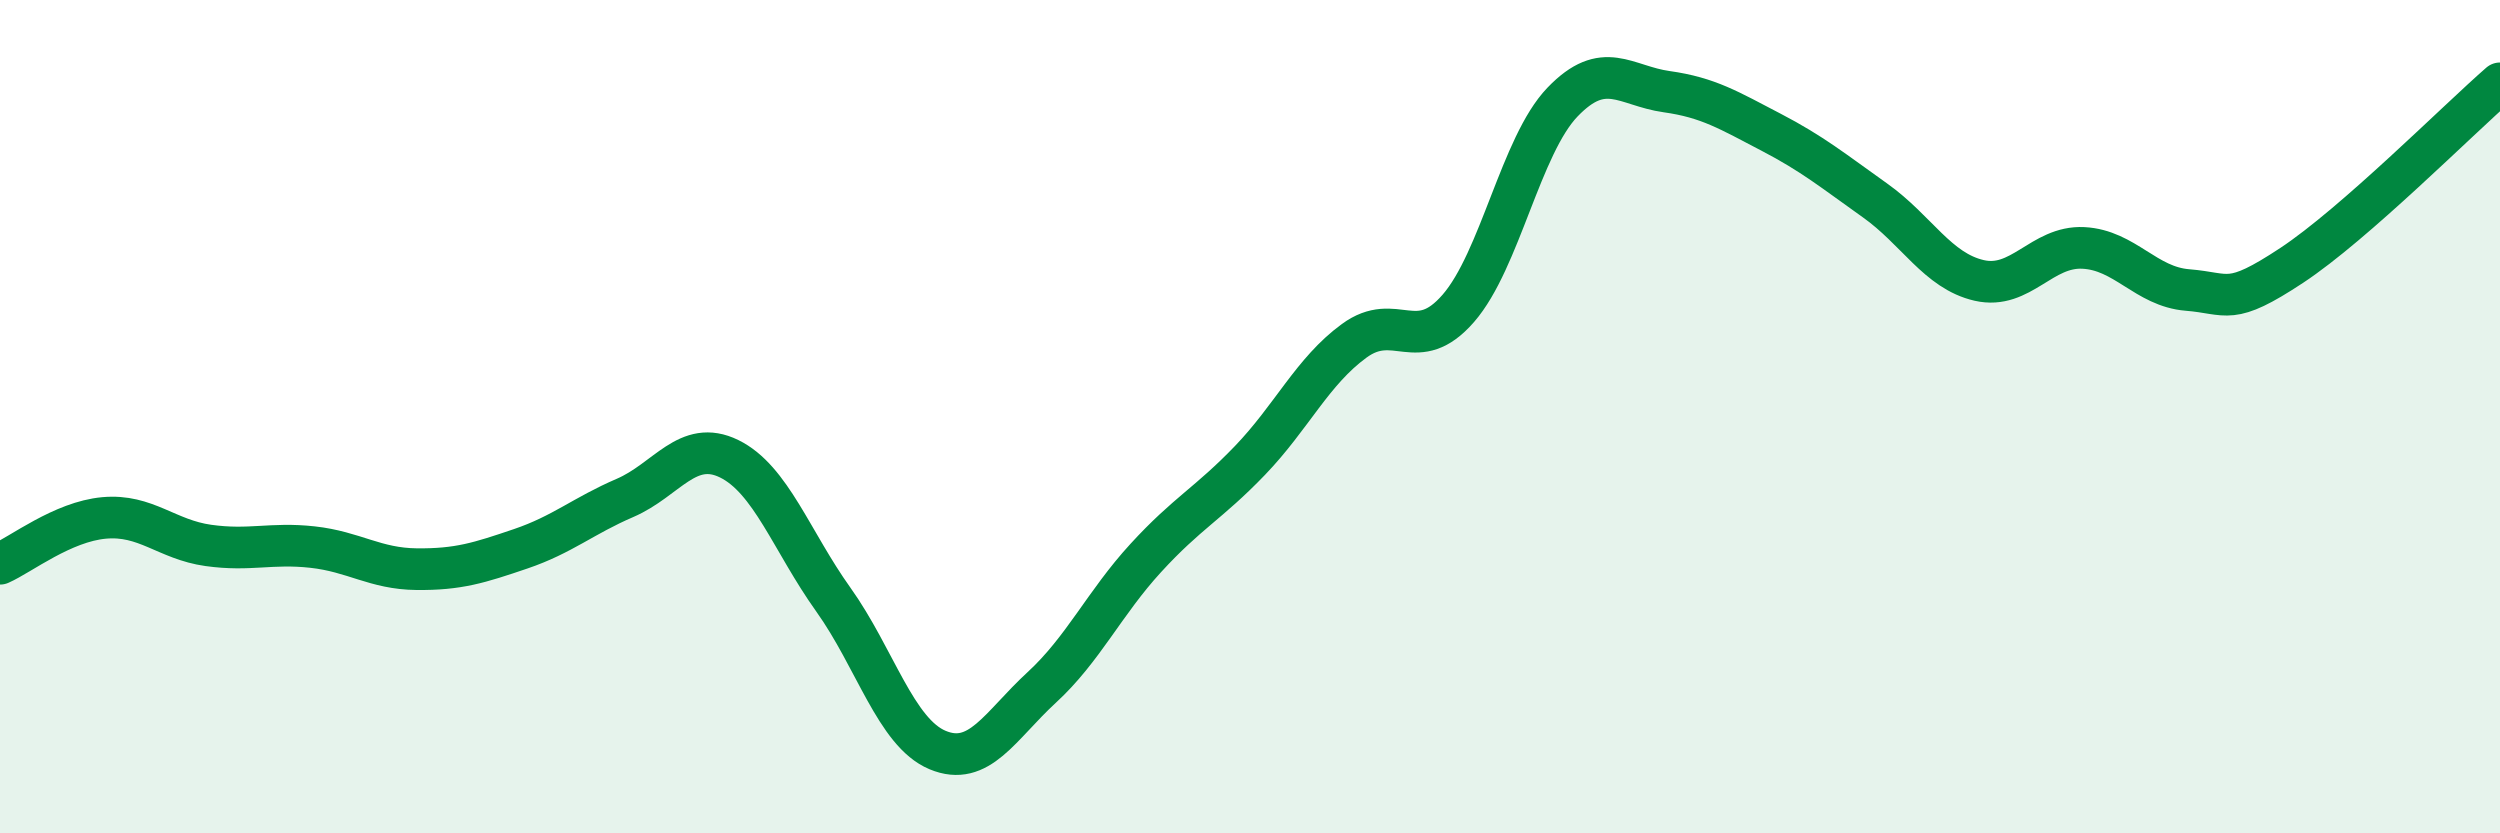
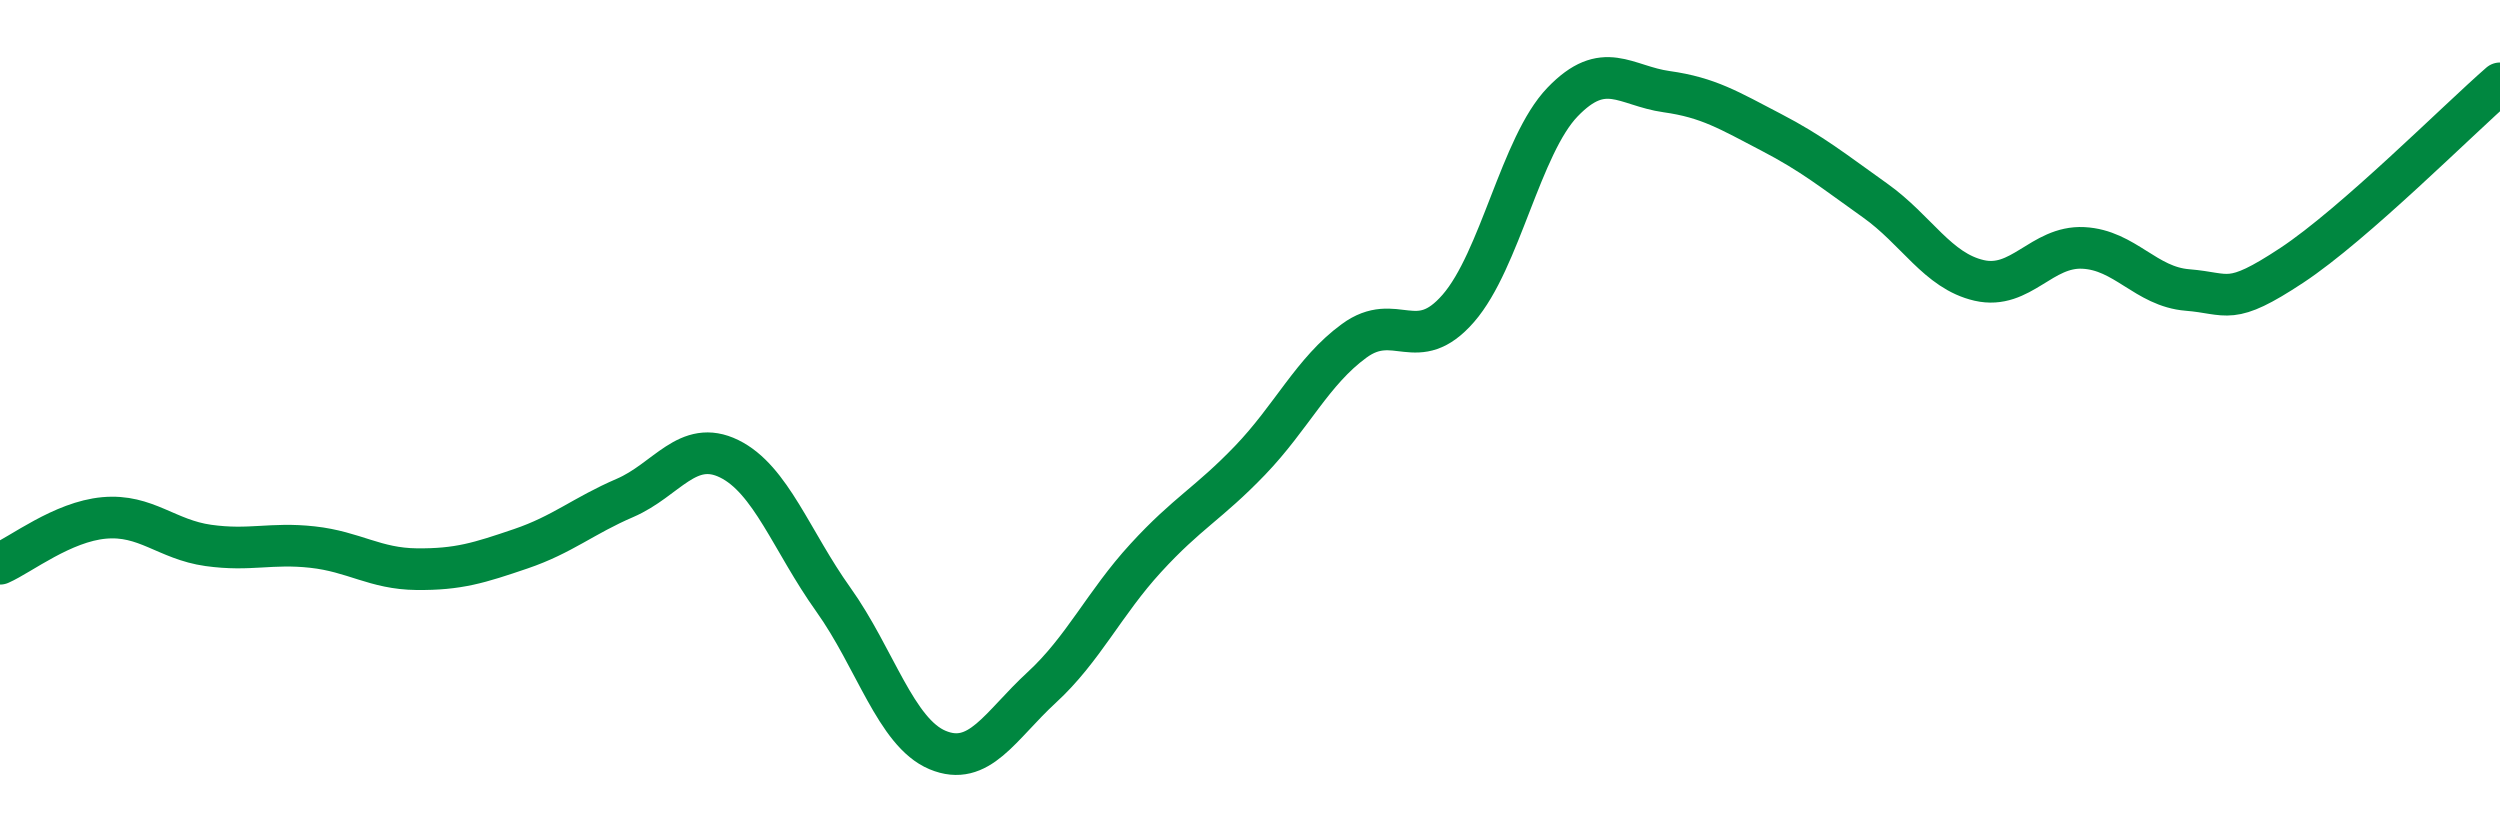
<svg xmlns="http://www.w3.org/2000/svg" width="60" height="20" viewBox="0 0 60 20">
-   <path d="M 0,13.53 C 0.5,13.31 1.5,12.52 2.5,12.43 C 3.5,12.34 4,12.95 5,13.09 C 6,13.23 6.5,13.02 7.5,13.13 C 8.5,13.24 9,13.65 10,13.66 C 11,13.67 11.5,13.51 12.5,13.17 C 13.5,12.83 14,12.38 15,11.95 C 16,11.52 16.5,10.52 17.5,11.01 C 18.5,11.5 19,12.99 20,14.39 C 21,15.79 21.5,17.58 22.5,18 C 23.5,18.42 24,17.42 25,16.5 C 26,15.58 26.5,14.48 27.5,13.39 C 28.5,12.3 29,12.09 30,11.05 C 31,10.01 31.5,8.91 32.5,8.18 C 33.5,7.45 34,8.55 35,7.4 C 36,6.25 36.5,3.49 37.5,2.45 C 38.5,1.41 39,2.06 40,2.2 C 41,2.34 41.5,2.65 42.5,3.17 C 43.5,3.69 44,4.1 45,4.81 C 46,5.52 46.5,6.5 47.5,6.73 C 48.5,6.96 49,5.9 50,5.95 C 51,6 51.5,6.88 52.5,6.96 C 53.5,7.04 53.5,7.36 55,6.37 C 56.5,5.38 59,2.87 60,2L60 20L0 20Z" fill="#008740" opacity="0.1" stroke-linecap="round" stroke-linejoin="round" />
  <path d="M 0,13.53 C 0.5,13.31 1.5,12.52 2.5,12.43 C 3.5,12.34 4,12.95 5,13.09 C 6,13.23 6.5,13.02 7.5,13.13 C 8.5,13.24 9,13.65 10,13.66 C 11,13.67 11.5,13.51 12.5,13.17 C 13.5,12.83 14,12.38 15,11.95 C 16,11.52 16.5,10.52 17.5,11.01 C 18.5,11.5 19,12.99 20,14.39 C 21,15.79 21.5,17.58 22.5,18 C 23.5,18.42 24,17.42 25,16.5 C 26,15.58 26.5,14.48 27.5,13.39 C 28.5,12.3 29,12.09 30,11.05 C 31,10.01 31.5,8.91 32.5,8.18 C 33.5,7.45 34,8.55 35,7.4 C 36,6.25 36.5,3.49 37.5,2.45 C 38.5,1.41 39,2.06 40,2.2 C 41,2.34 41.5,2.65 42.5,3.17 C 43.5,3.69 44,4.1 45,4.81 C 46,5.52 46.5,6.5 47.5,6.73 C 48.5,6.96 49,5.9 50,5.95 C 51,6 51.5,6.88 52.5,6.96 C 53.5,7.04 53.5,7.36 55,6.37 C 56.5,5.38 59,2.87 60,2" stroke="#008740" stroke-width="1" fill="none" stroke-linecap="round" stroke-linejoin="round" />
</svg>